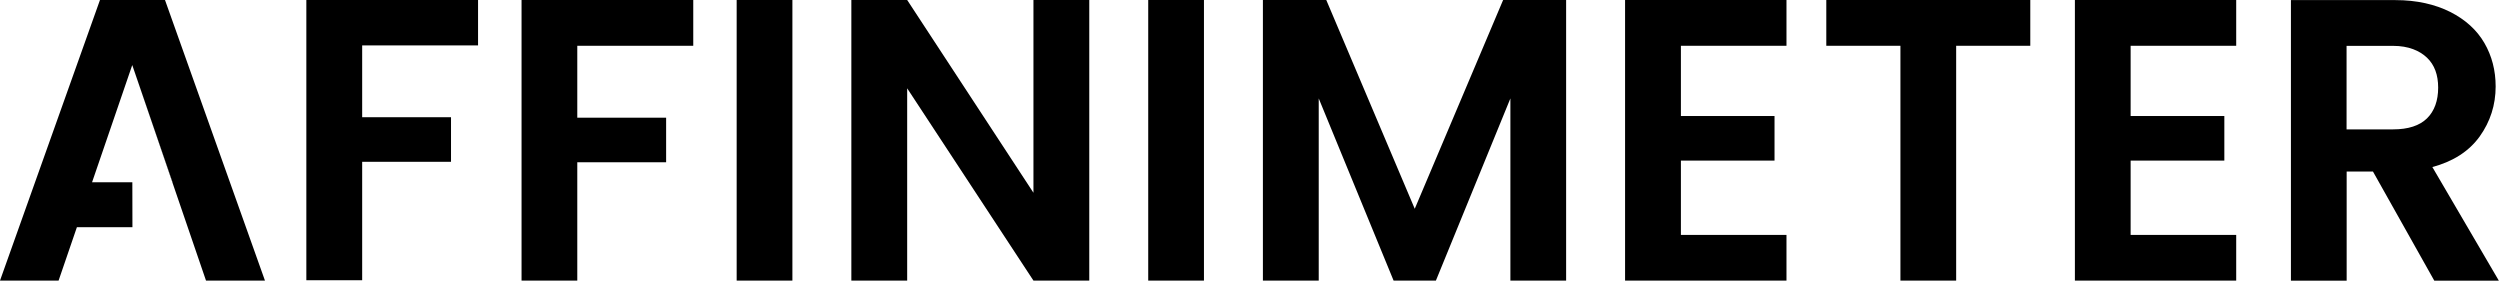
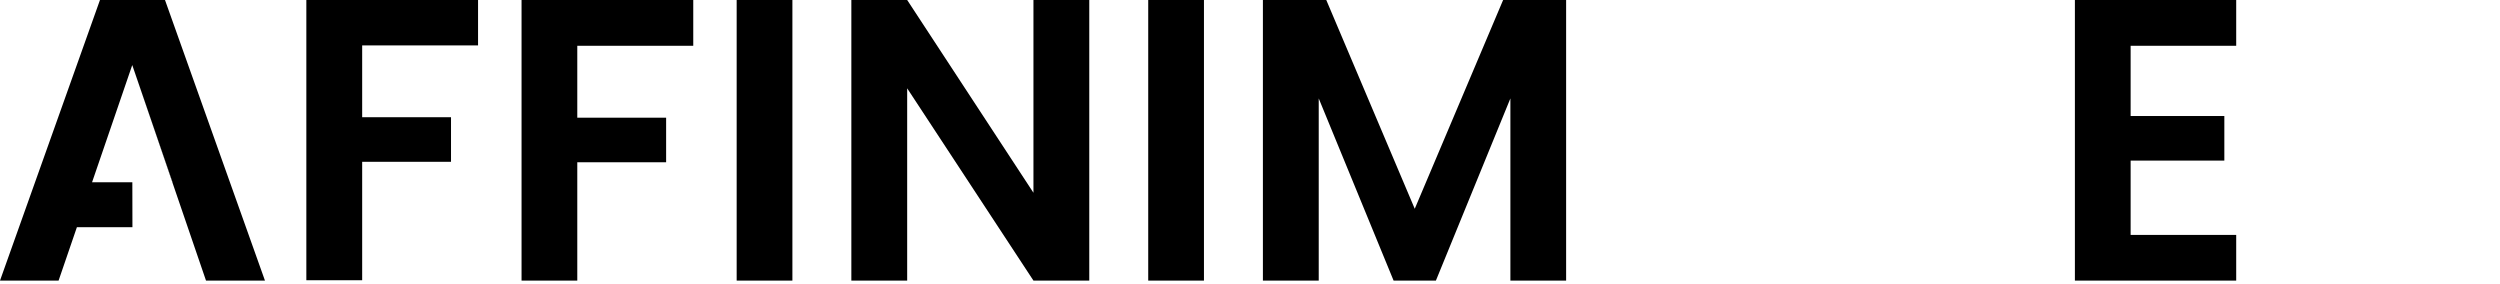
<svg xmlns="http://www.w3.org/2000/svg" width="607" height="69" viewBox="0 0 607 69" fill="none">
  <path d="M41.891 44.257L32.11 15.795L41.846 44.257H41.891Z" fill="black" />
  <path d="M24.273 0L0 68.129H14.224L18.668 55.17H32.155L32.133 44.257H22.352L32.11 15.795L41.891 44.257H41.846L50.019 68.129H64.332L40.06 0H24.273Z" fill="black" />
  <path d="M74.381 68.04H87.935V39.285H109.506V28.462H87.935V11.025H116.071V0H74.381V68.04Z" fill="black" />
  <path d="M126.633 68.129H140.165V39.397H161.735V28.575H140.165V11.115H168.323V0H126.633V68.129Z" fill="black" />
  <path d="M192.394 0H178.862V68.129H192.394V0Z" fill="black" />
  <path d="M250.921 46.8L220.262 0H206.708V68.129H220.262V21.442L250.921 68.129H264.475V0H250.921V46.8Z" fill="black" />
  <path d="M292.32 0H278.788V68.129H292.32V0Z" fill="black" />
  <path d="M343.5 50.692L322.019 0H306.633V68.129H320.187V23.895L338.364 68.129H348.636L366.723 23.895V68.129H380.255V0H364.959L343.5 50.692Z" fill="black" />
-   <path d="M394.568 68.129H433.757V57.037H408.123V38.992H430.854V28.17H408.123V11.115H433.757V0H394.568V68.129Z" fill="black" />
-   <path d="M443.426 11.115H461.424V68.129H474.956V11.115H492.954V0H443.426V11.115Z" fill="black" />
  <path d="M503.784 68.129H542.95V57.037H517.316V38.992H540.07V28.17H517.316V11.115H542.95V0H503.784V68.129Z" fill="black" />
-   <path d="M590.557 40.567C595.648 39.195 599.489 36.72 602.079 33.12C604.647 29.52 605.943 25.47 605.943 20.992C605.943 17.1 605.027 13.568 603.196 10.418C601.365 7.268 598.596 4.77 594.934 2.903C591.249 1.058 586.806 0.023 581.581 0.023H556.236V68.152H569.768V41.647H576.155L591.049 68.152H606.724L590.58 40.567H590.557ZM581.067 31.41H569.746V11.137H581.067C584.752 11.137 587.476 12.285 589.284 14.018C591.093 15.75 591.986 18.157 591.986 21.285C591.986 24.412 591.093 26.955 589.284 28.732C587.476 30.51 584.729 31.41 581.067 31.41Z" fill="black" />
</svg>